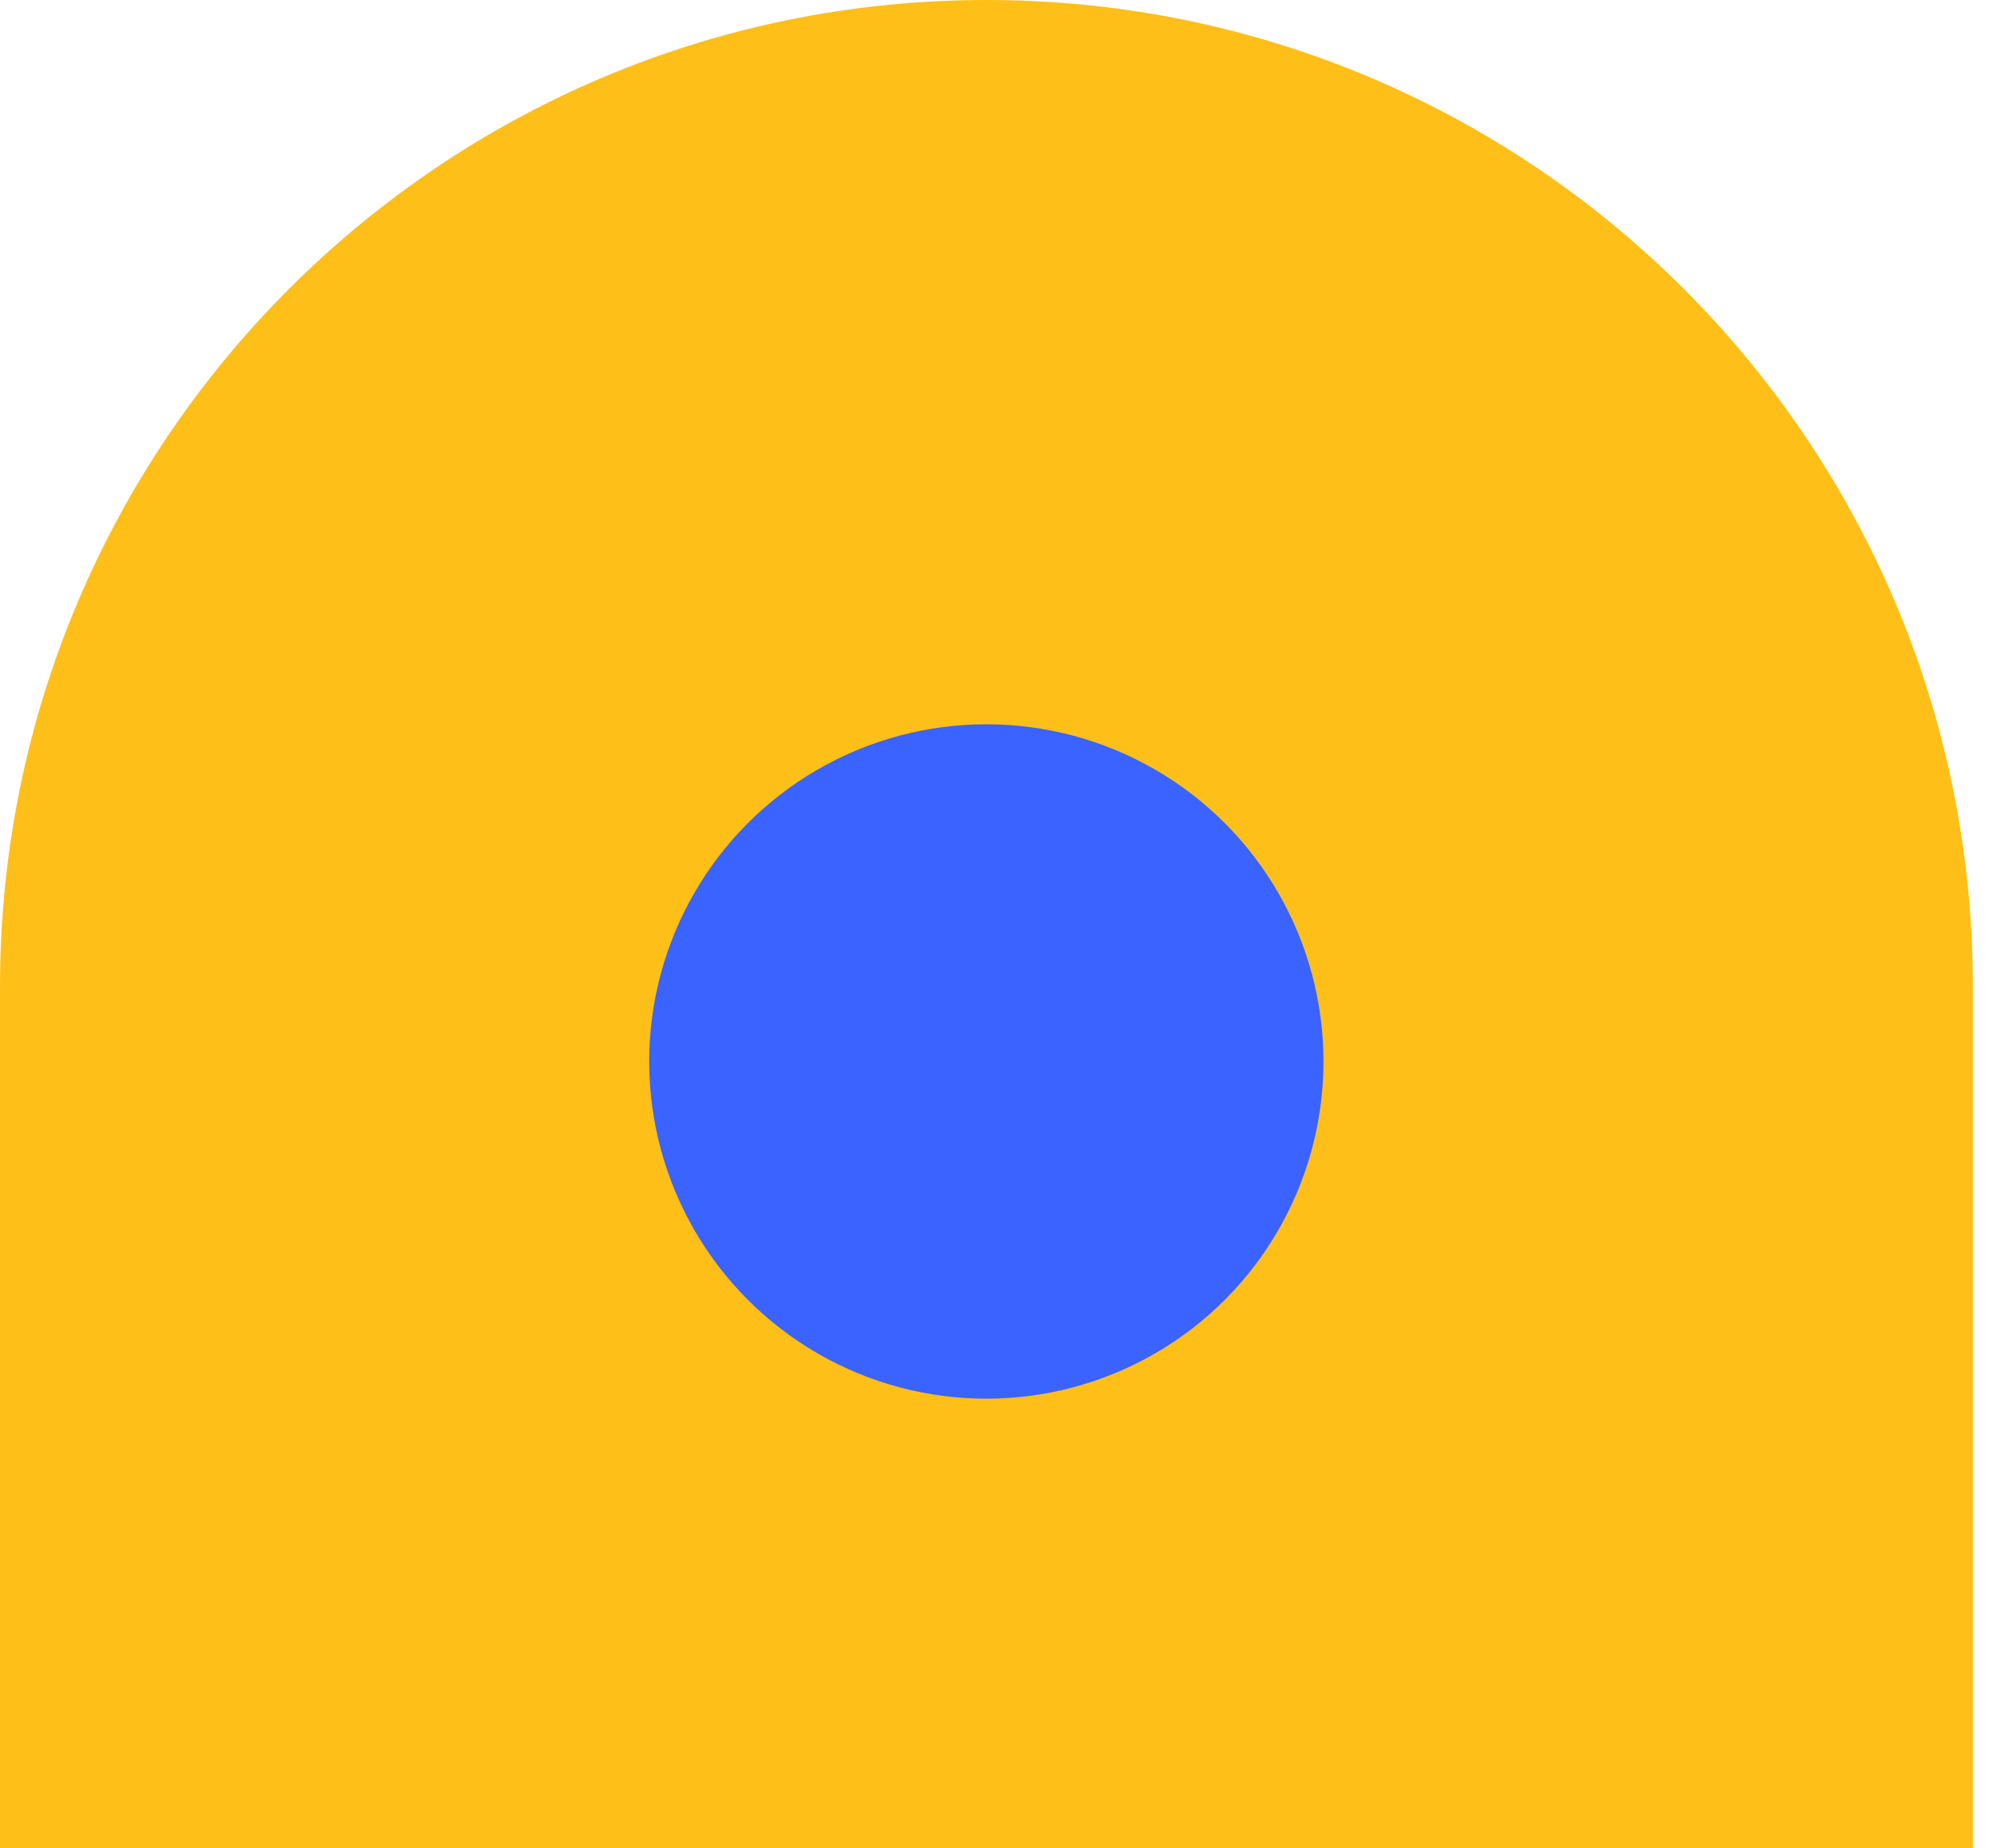
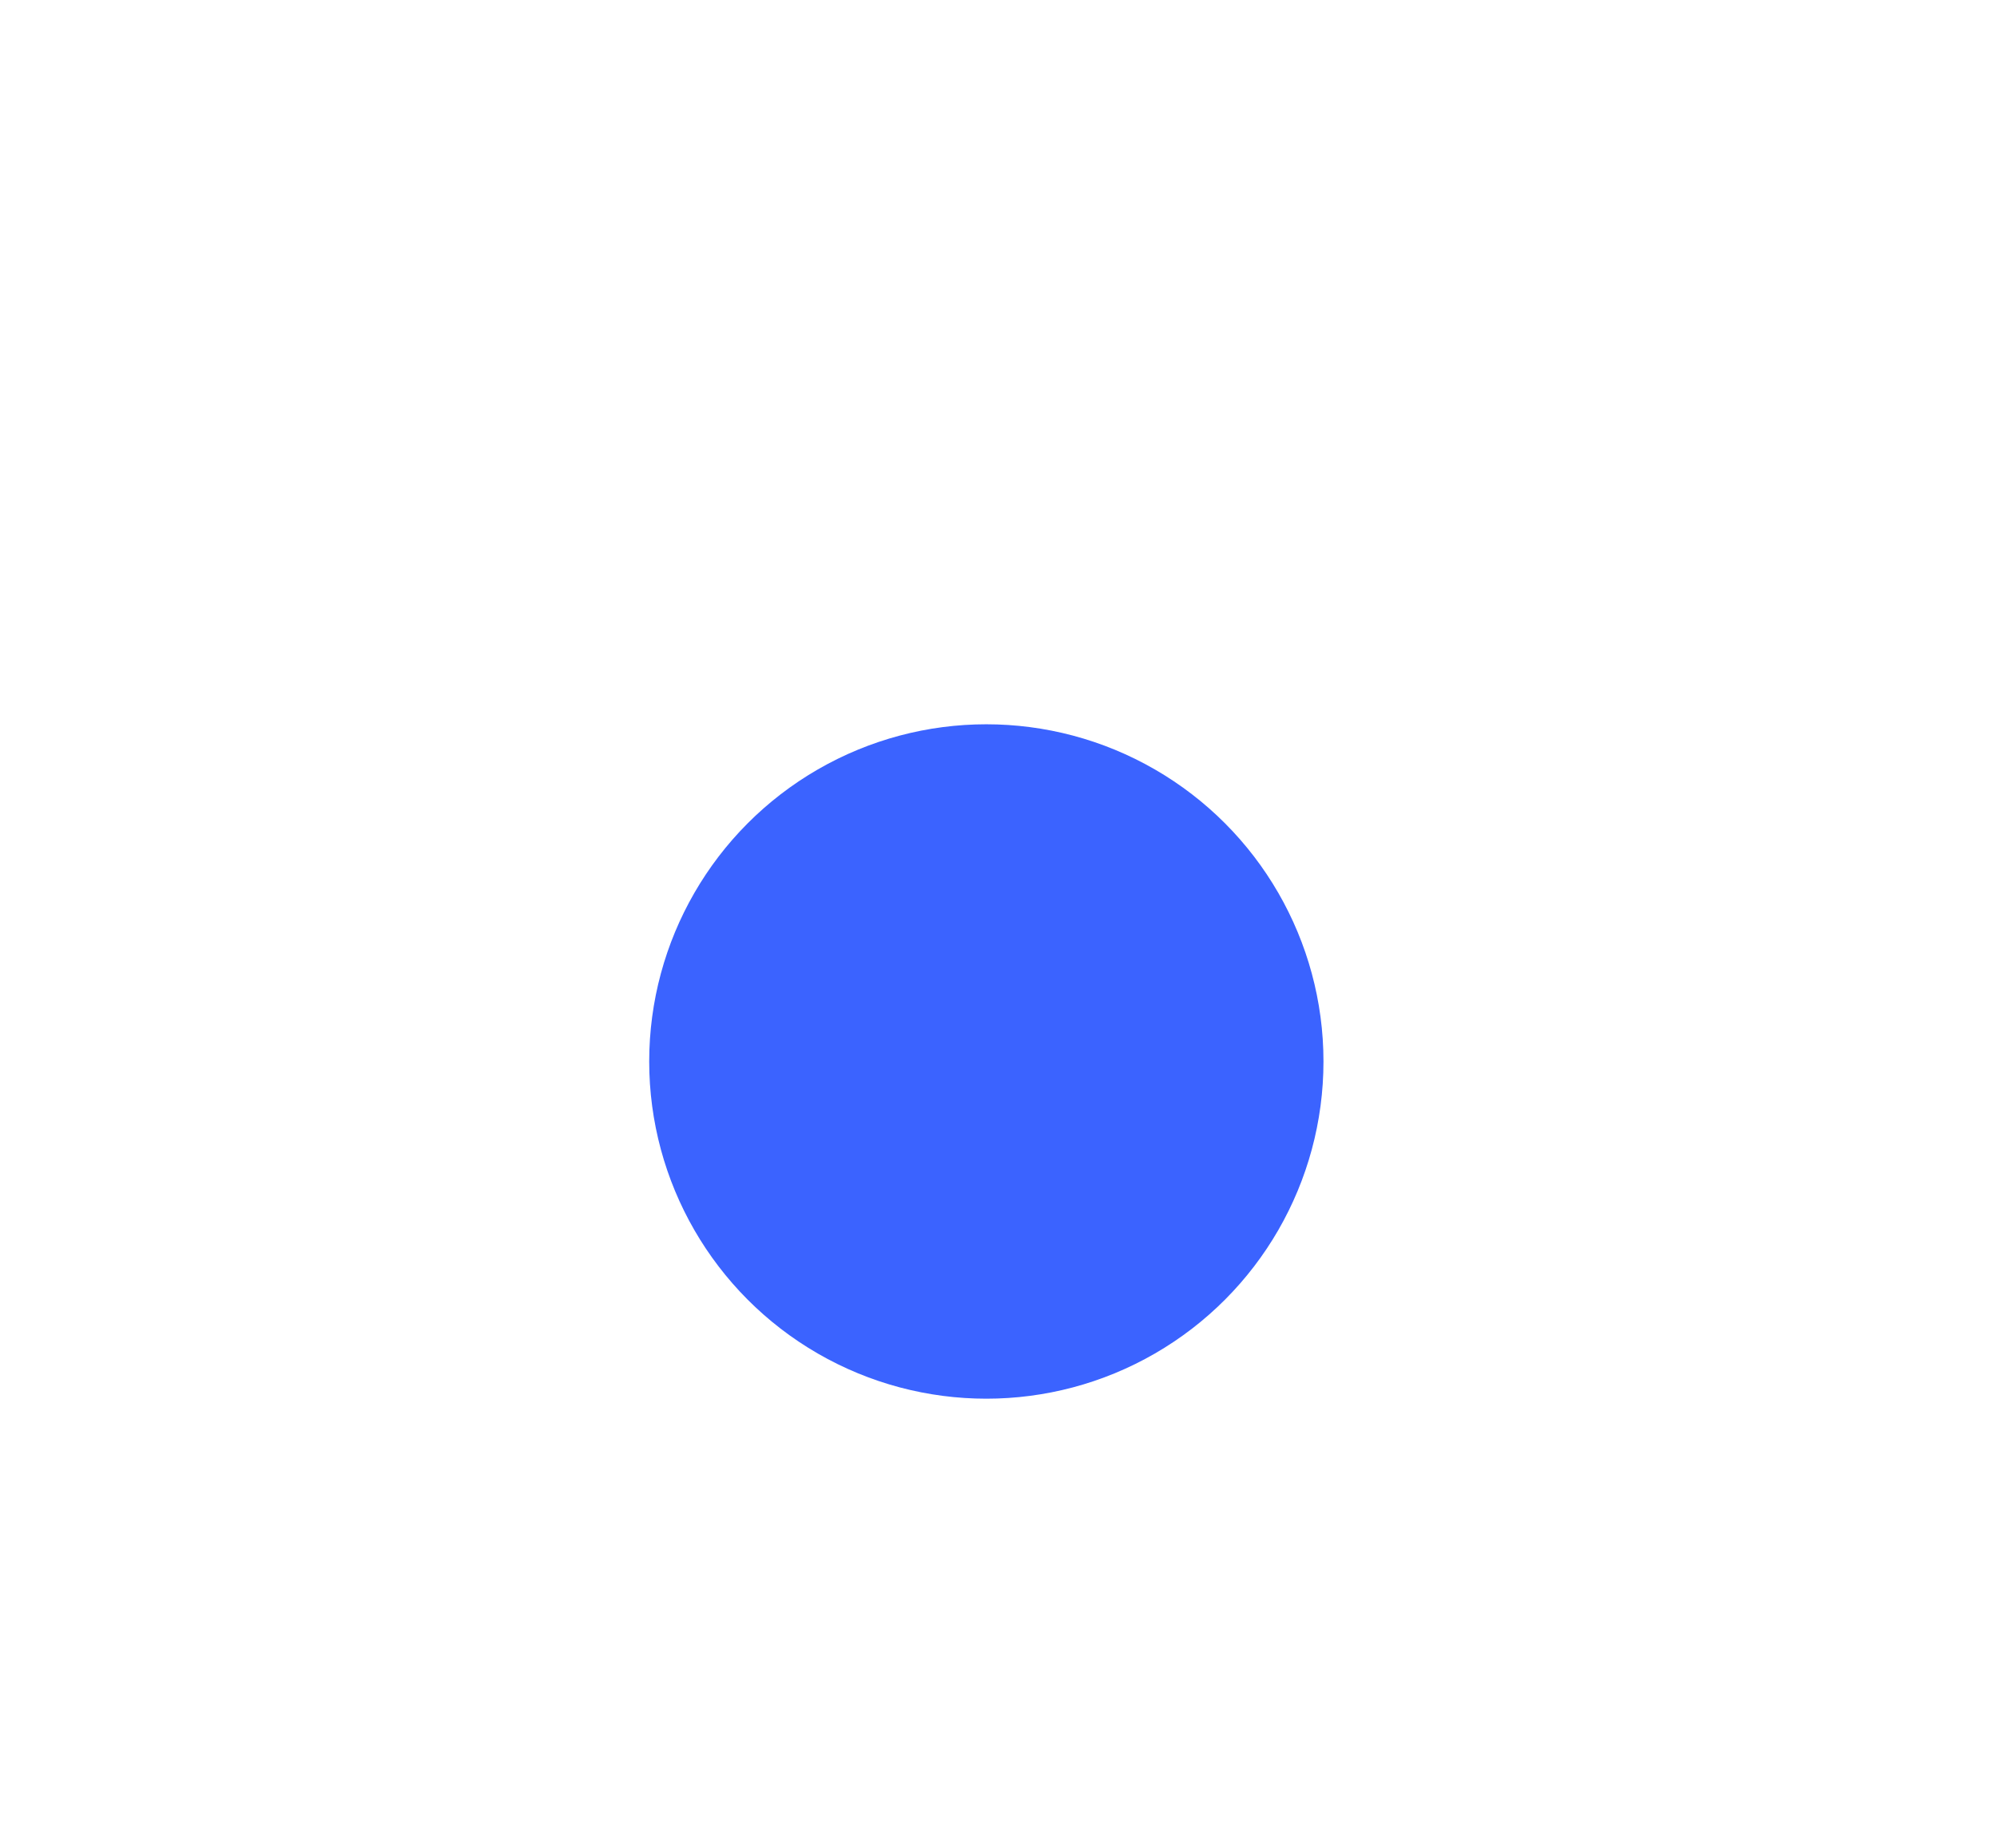
<svg xmlns="http://www.w3.org/2000/svg" width="67" height="62" viewBox="0 0 67 62" fill="none">
-   <path d="M0 33.095C0 14.817 14.817 0 33.095 0C51.372 0 66.189 14.817 66.189 33.095V62H0V33.095Z" fill="#FFBF19" />
  <circle cx="33.092" cy="35.606" r="11.311" fill="#3B63FF" />
</svg>